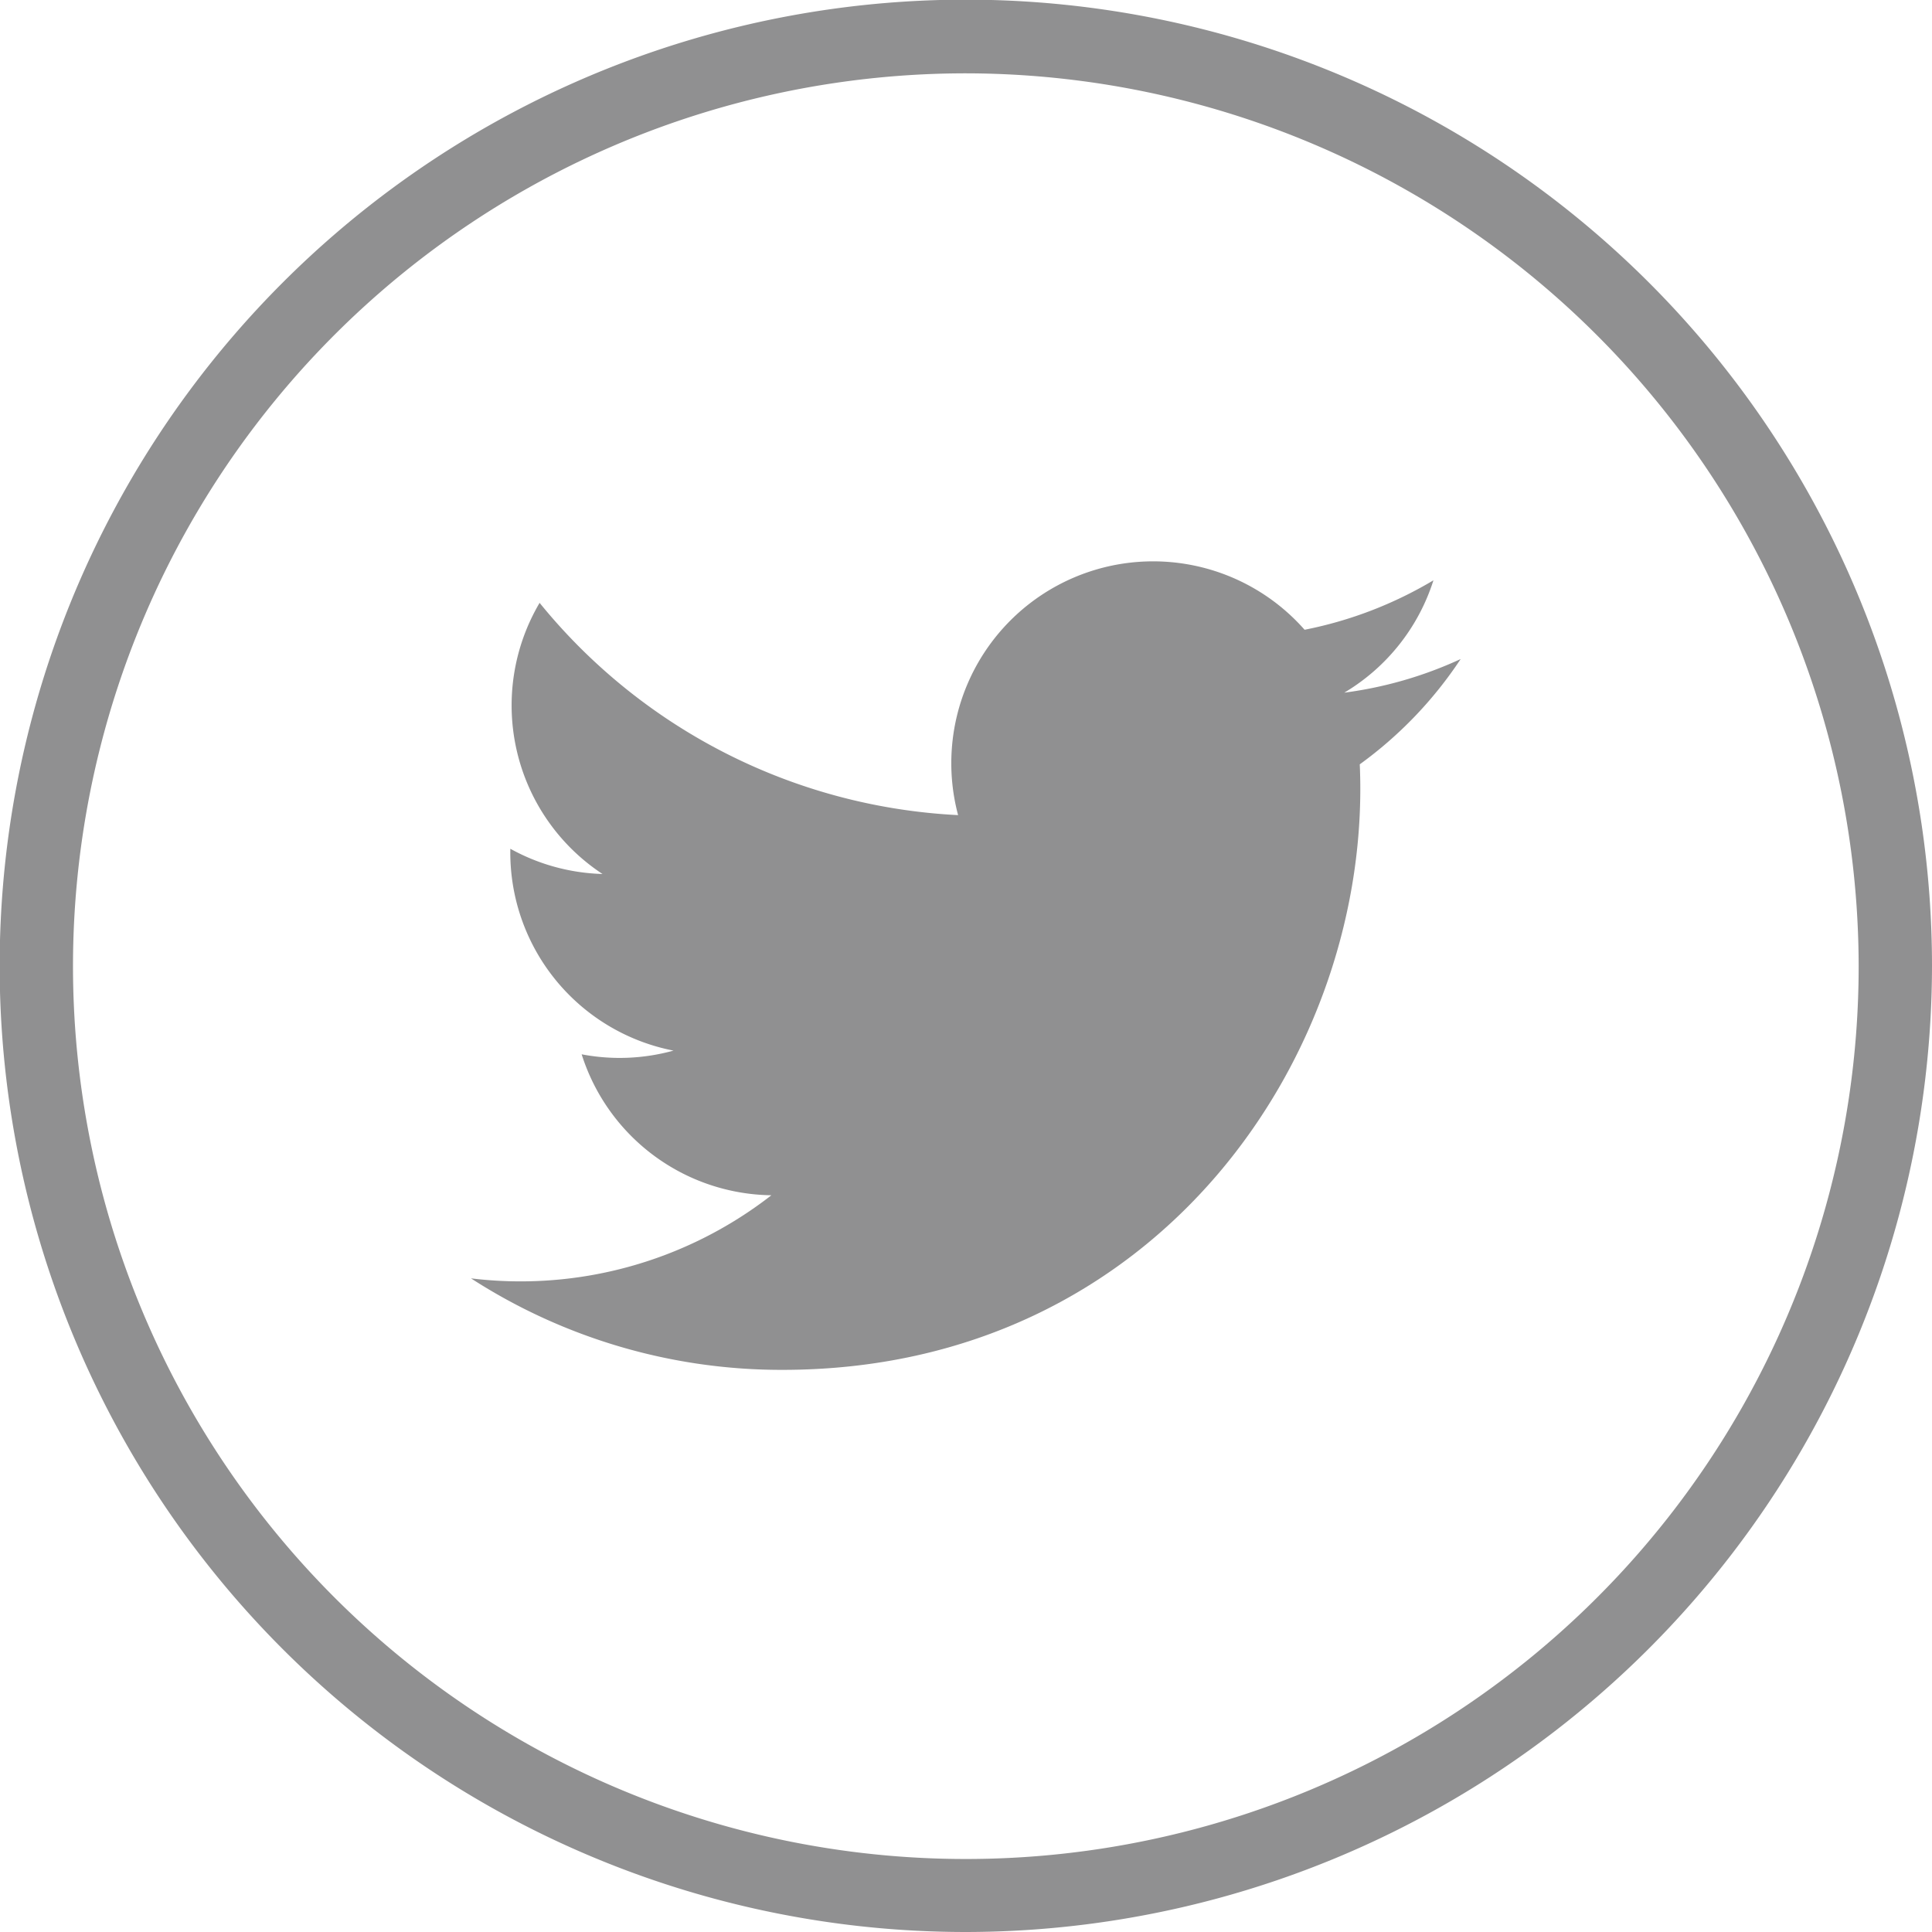
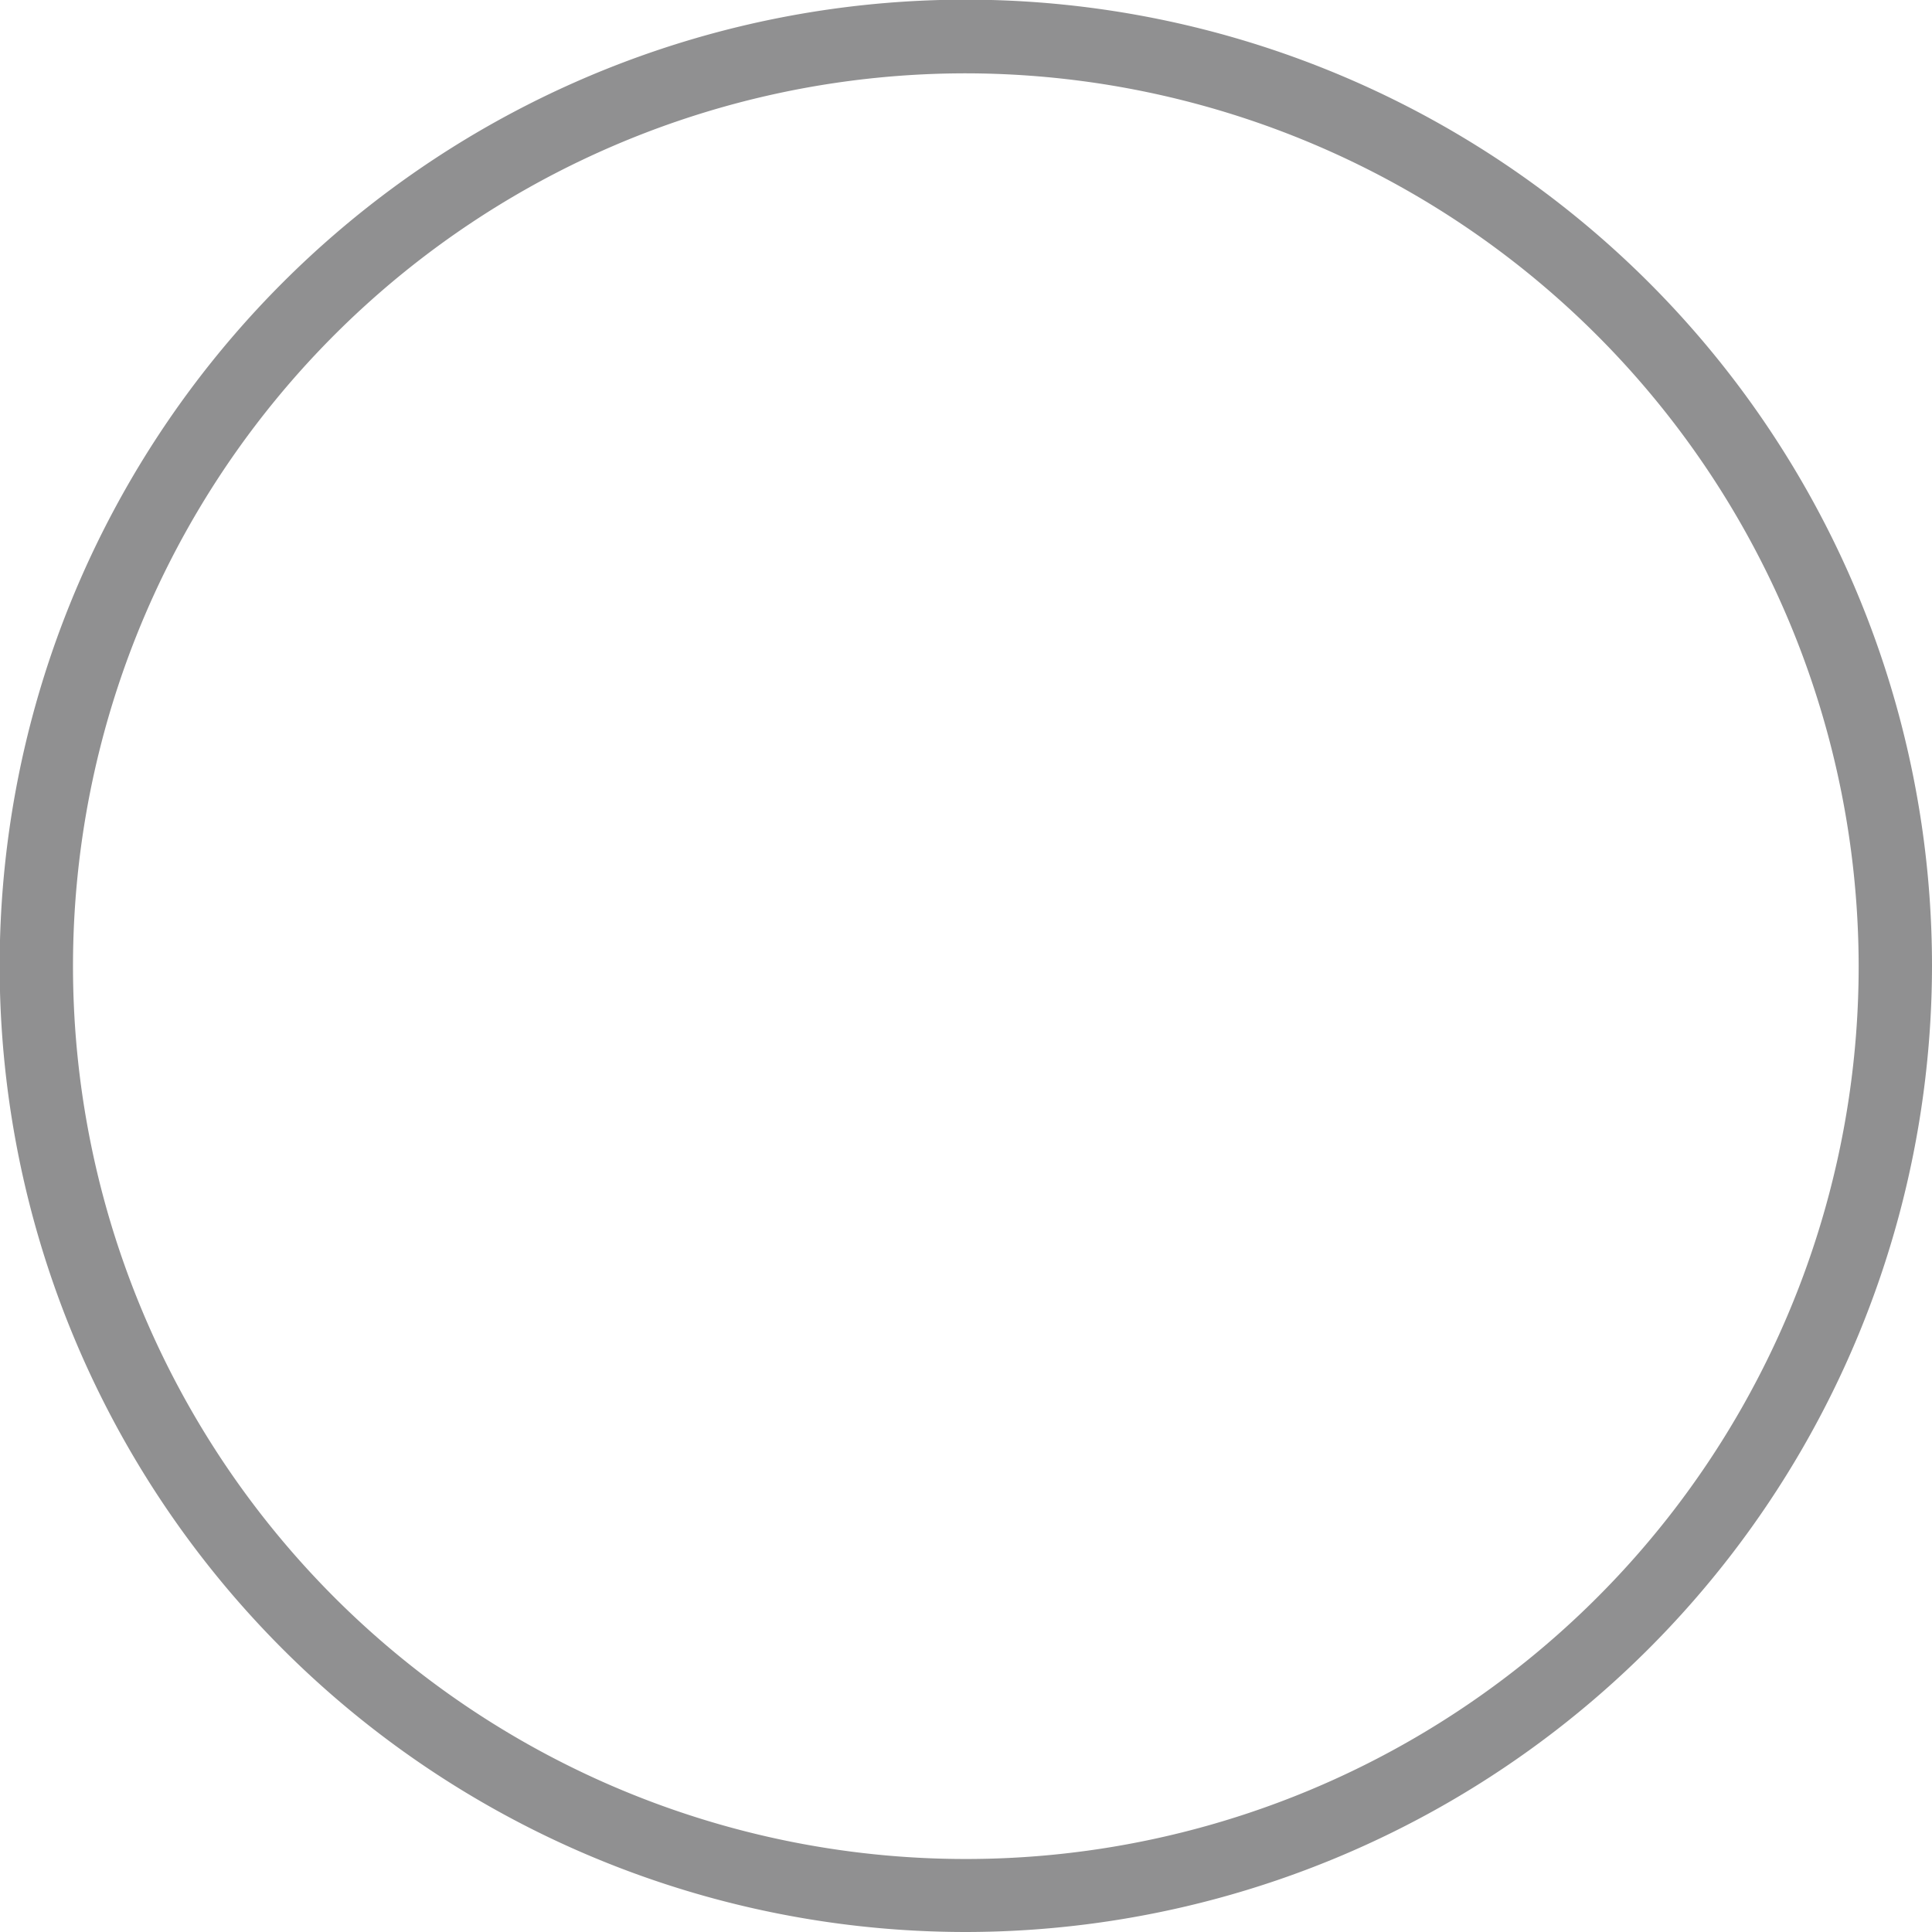
<svg xmlns="http://www.w3.org/2000/svg" id="Capa_1" data-name="Capa 1" viewBox="0 0 57.43 57.43">
  <defs>
    <style>.cls-1{fill:#909091;}</style>
  </defs>
  <title>AMARRAS_Icono_Twitter_Gris</title>
  <path class="cls-1" d="M28.72,57.43A28.72,28.72,0,1,1,57.43,28.72,28.75,28.75,0,0,1,28.72,57.43m0-55.25A26.54,26.54,0,1,0,55.25,28.72,26.57,26.57,0,0,0,28.72,2.18" />
-   <path class="cls-1" d="M14,38a17,17,0,0,0,9.26,2.72c11.21,0,17.54-9.47,17.16-18a12.11,12.11,0,0,0,3-3.13,11.91,11.91,0,0,1-3.46,1,6,6,0,0,0,2.65-3.34,12,12,0,0,1-3.83,1.47,6,6,0,0,0-10.3,5.51,17.12,17.12,0,0,1-12.44-6.31,6,6,0,0,0,1.87,8.06,6,6,0,0,1-2.74-.75,6,6,0,0,0,4.85,6,6,6,0,0,1-2.73.11,6,6,0,0,0,5.64,4.19A12.14,12.14,0,0,1,14,38" />
</svg>